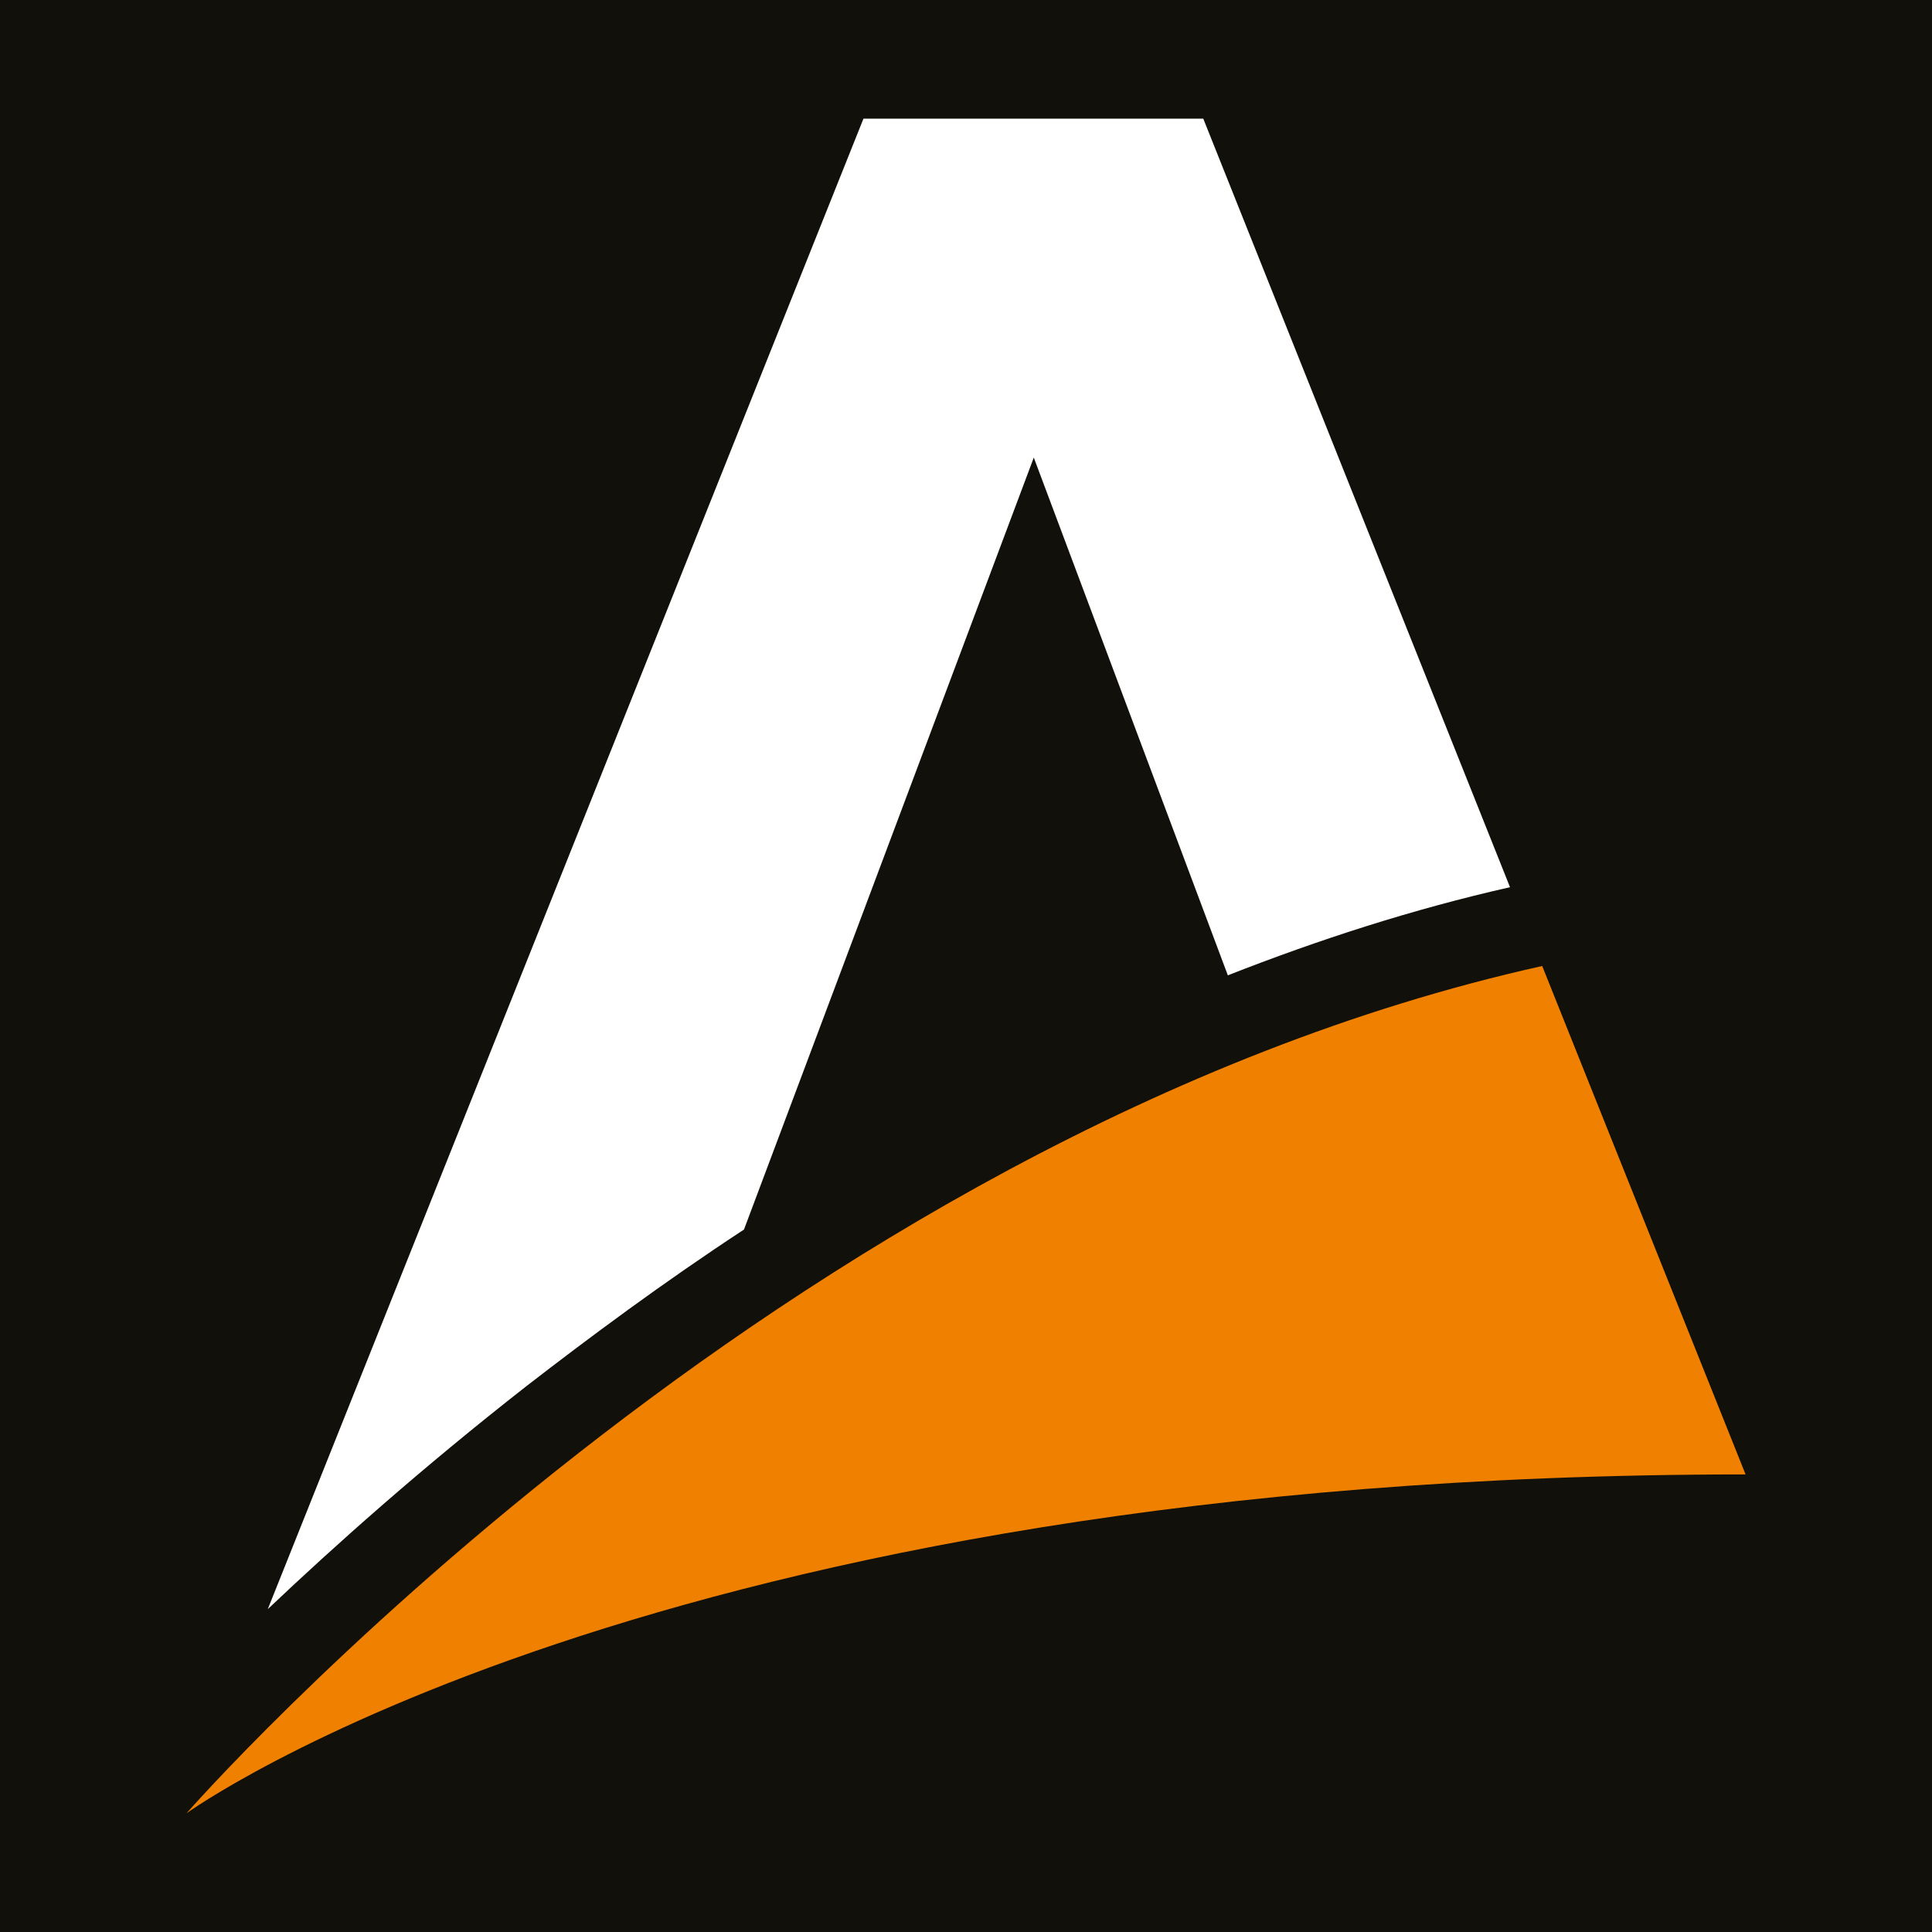
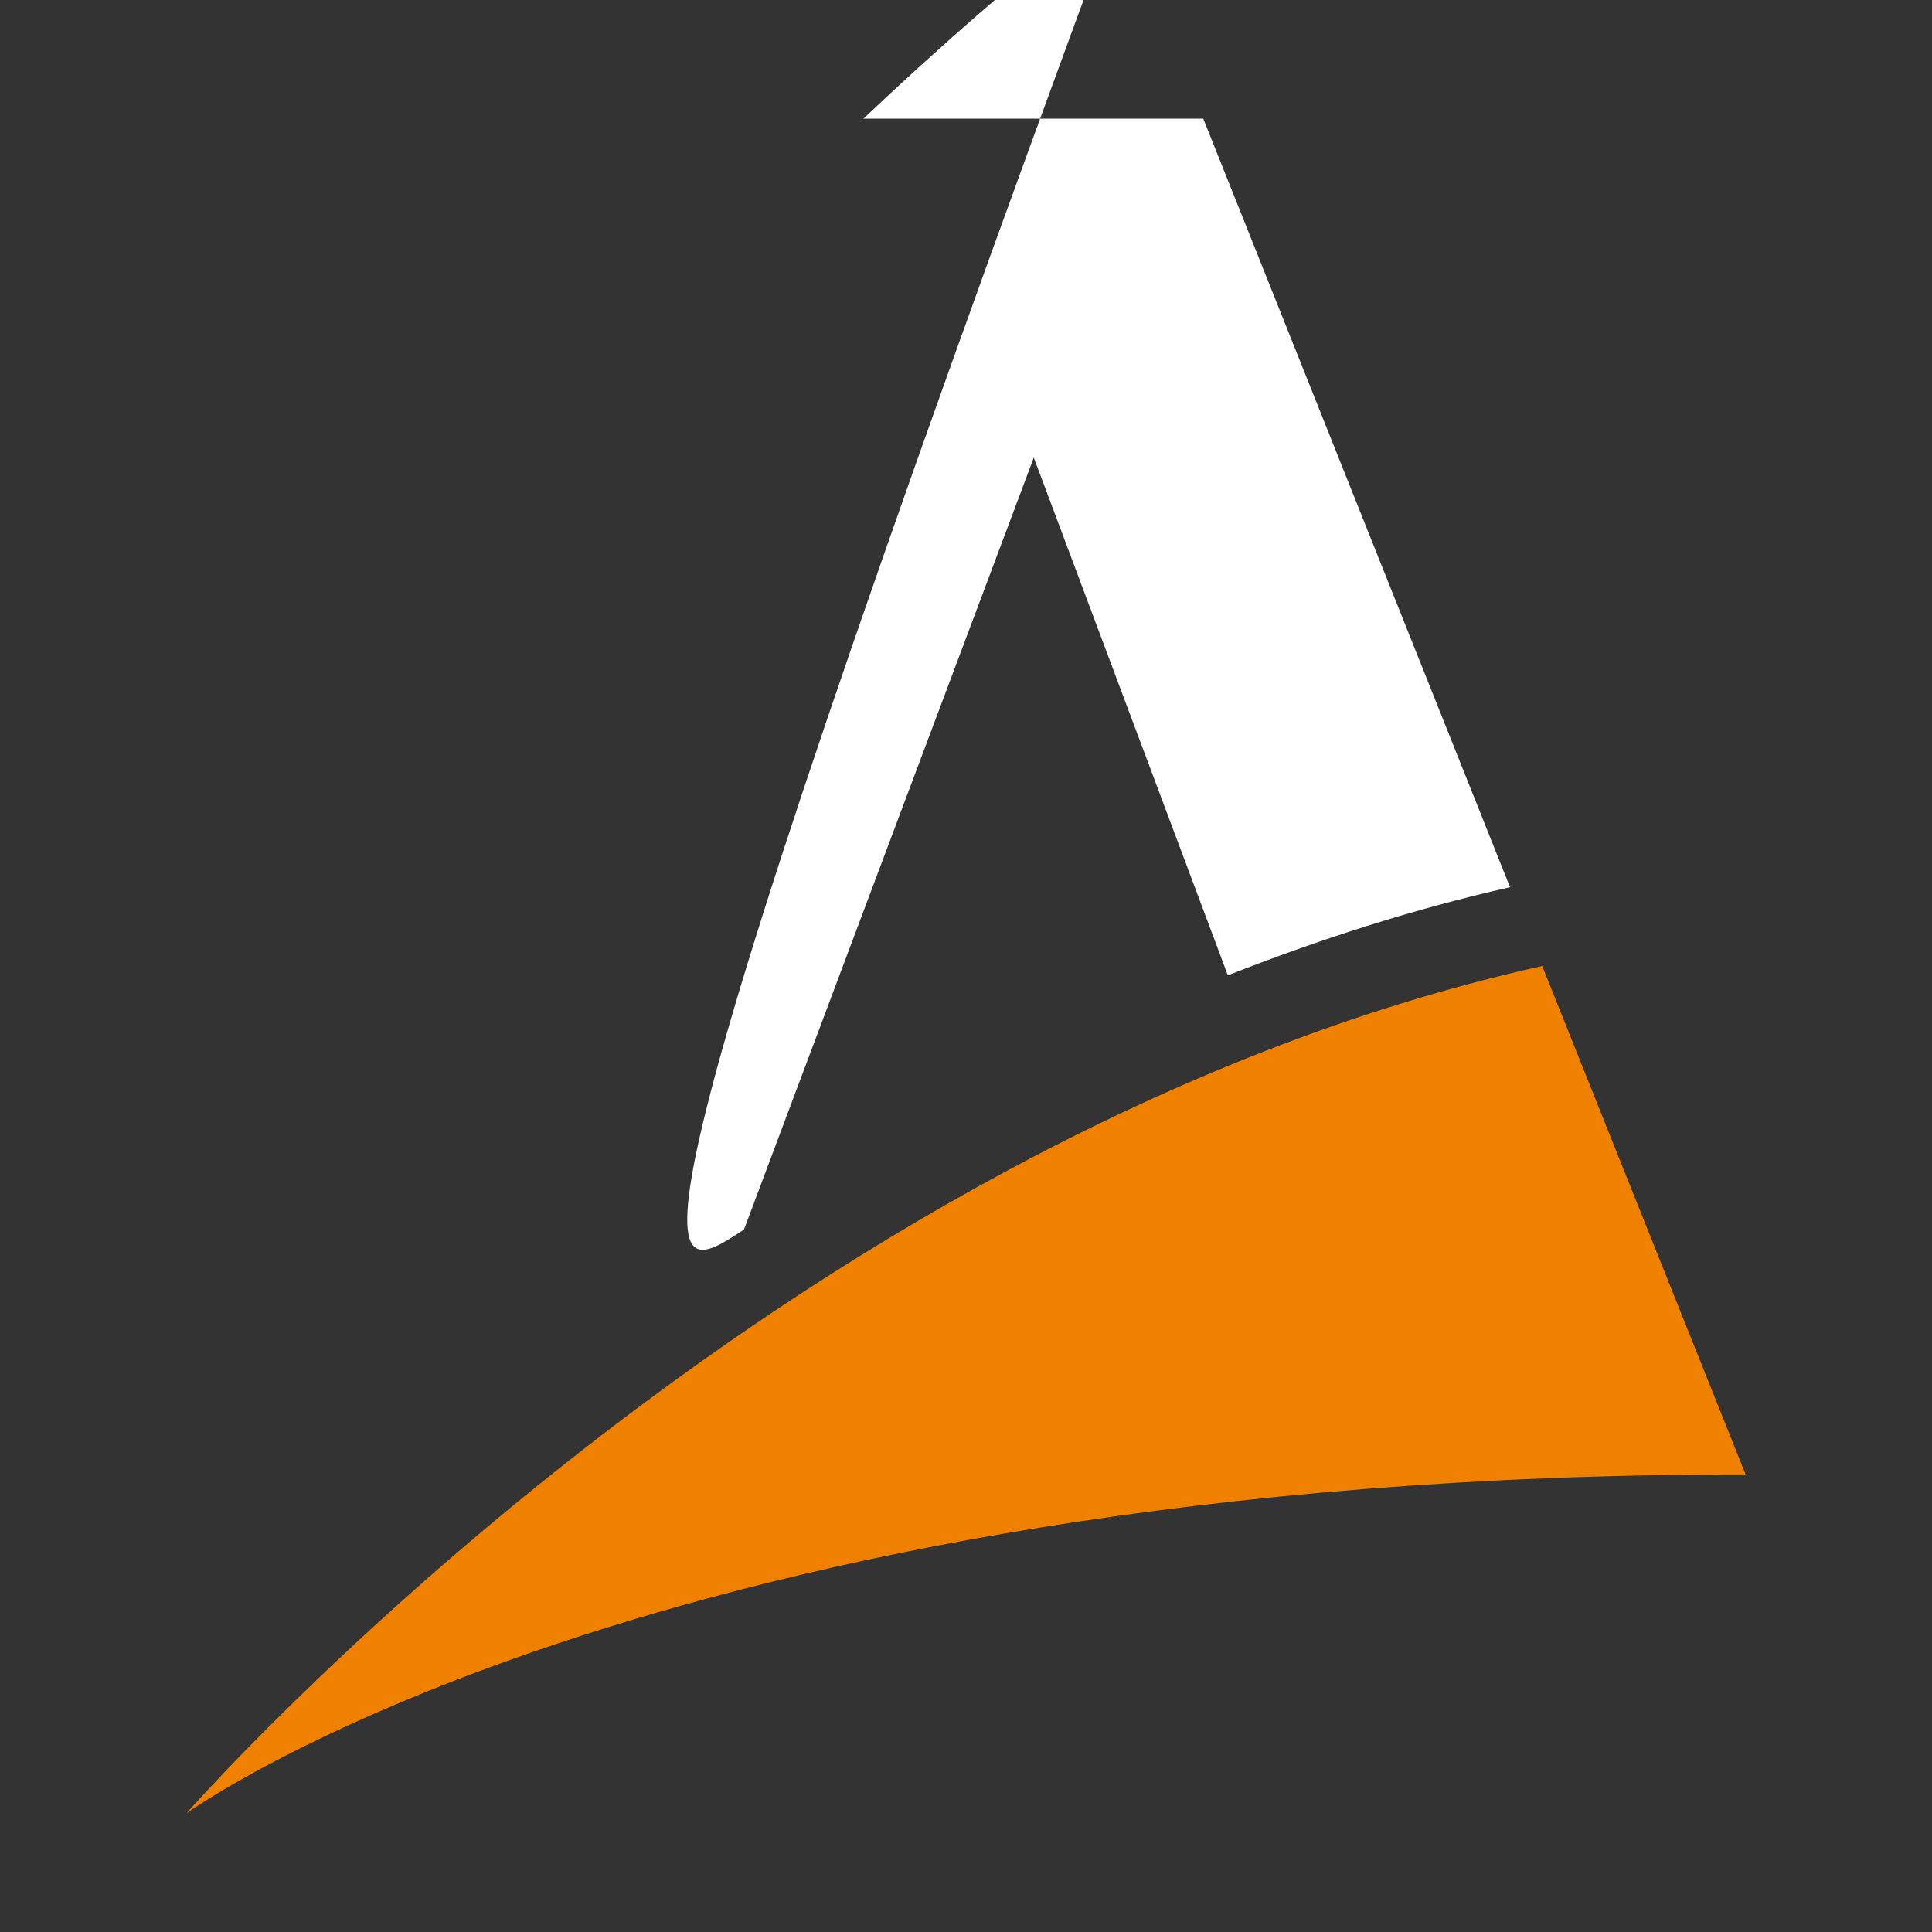
<svg xmlns="http://www.w3.org/2000/svg" xmlns:xlink="http://www.w3.org/1999/xlink" version="1.1" id="Laag_1" x="0px" y="0px" viewBox="0 0 228 228" enable-background="new 0 0 228 228" xml:space="preserve">
  <rect x="0" y="0" width="228" height="228" fill="#333333" stroke="none" />
  <g id="zwart_00000008838462514689478400000014370883862194829736_">
    <g>
      <defs>
        <rect id="SVGID_1_" x="-1" y="-1" width="230" height="230" />
      </defs>
      <clipPath id="SVGID_00000169538736153677229870000006128290689463111871_">
        <use xlink:href="#SVGID_1_" overflow="visible" />
      </clipPath>
-       <rect x="-1" y="-1" clip-path="url(#SVGID_00000169538736153677229870000006128290689463111871_)" fill="#12100B" width="230" height="230" />
    </g>
  </g>
-   <path fill="#FFFFFF" d="M87.8,145.1L122,54l22.9,61.1c10.7-4.2,21.8-7.8,33.3-10.4L142,14h-40.1L31.6,189.9  c7.8-7.4,18.1-16.6,30.5-26.3C69.6,157.8,78.2,151.4,87.8,145.1" />
+   <path fill="#FFFFFF" d="M87.8,145.1L122,54l22.9,61.1c10.7-4.2,21.8-7.8,33.3-10.4L142,14h-40.1c7.8-7.4,18.1-16.6,30.5-26.3C69.6,157.8,78.2,151.4,87.8,145.1" />
  <path fill="#F08100" d="M22,214c0,0,70-80,160-100l24,60C77.1,174,22,214,22,214" />
  <g>
</g>
  <g>
</g>
  <g>
</g>
  <g>
</g>
  <g>
</g>
  <g>
</g>
  <g>
</g>
  <g>
</g>
  <g>
</g>
  <g>
</g>
  <g>
</g>
  <g>
</g>
  <g>
</g>
  <g>
</g>
  <g>
</g>
</svg>